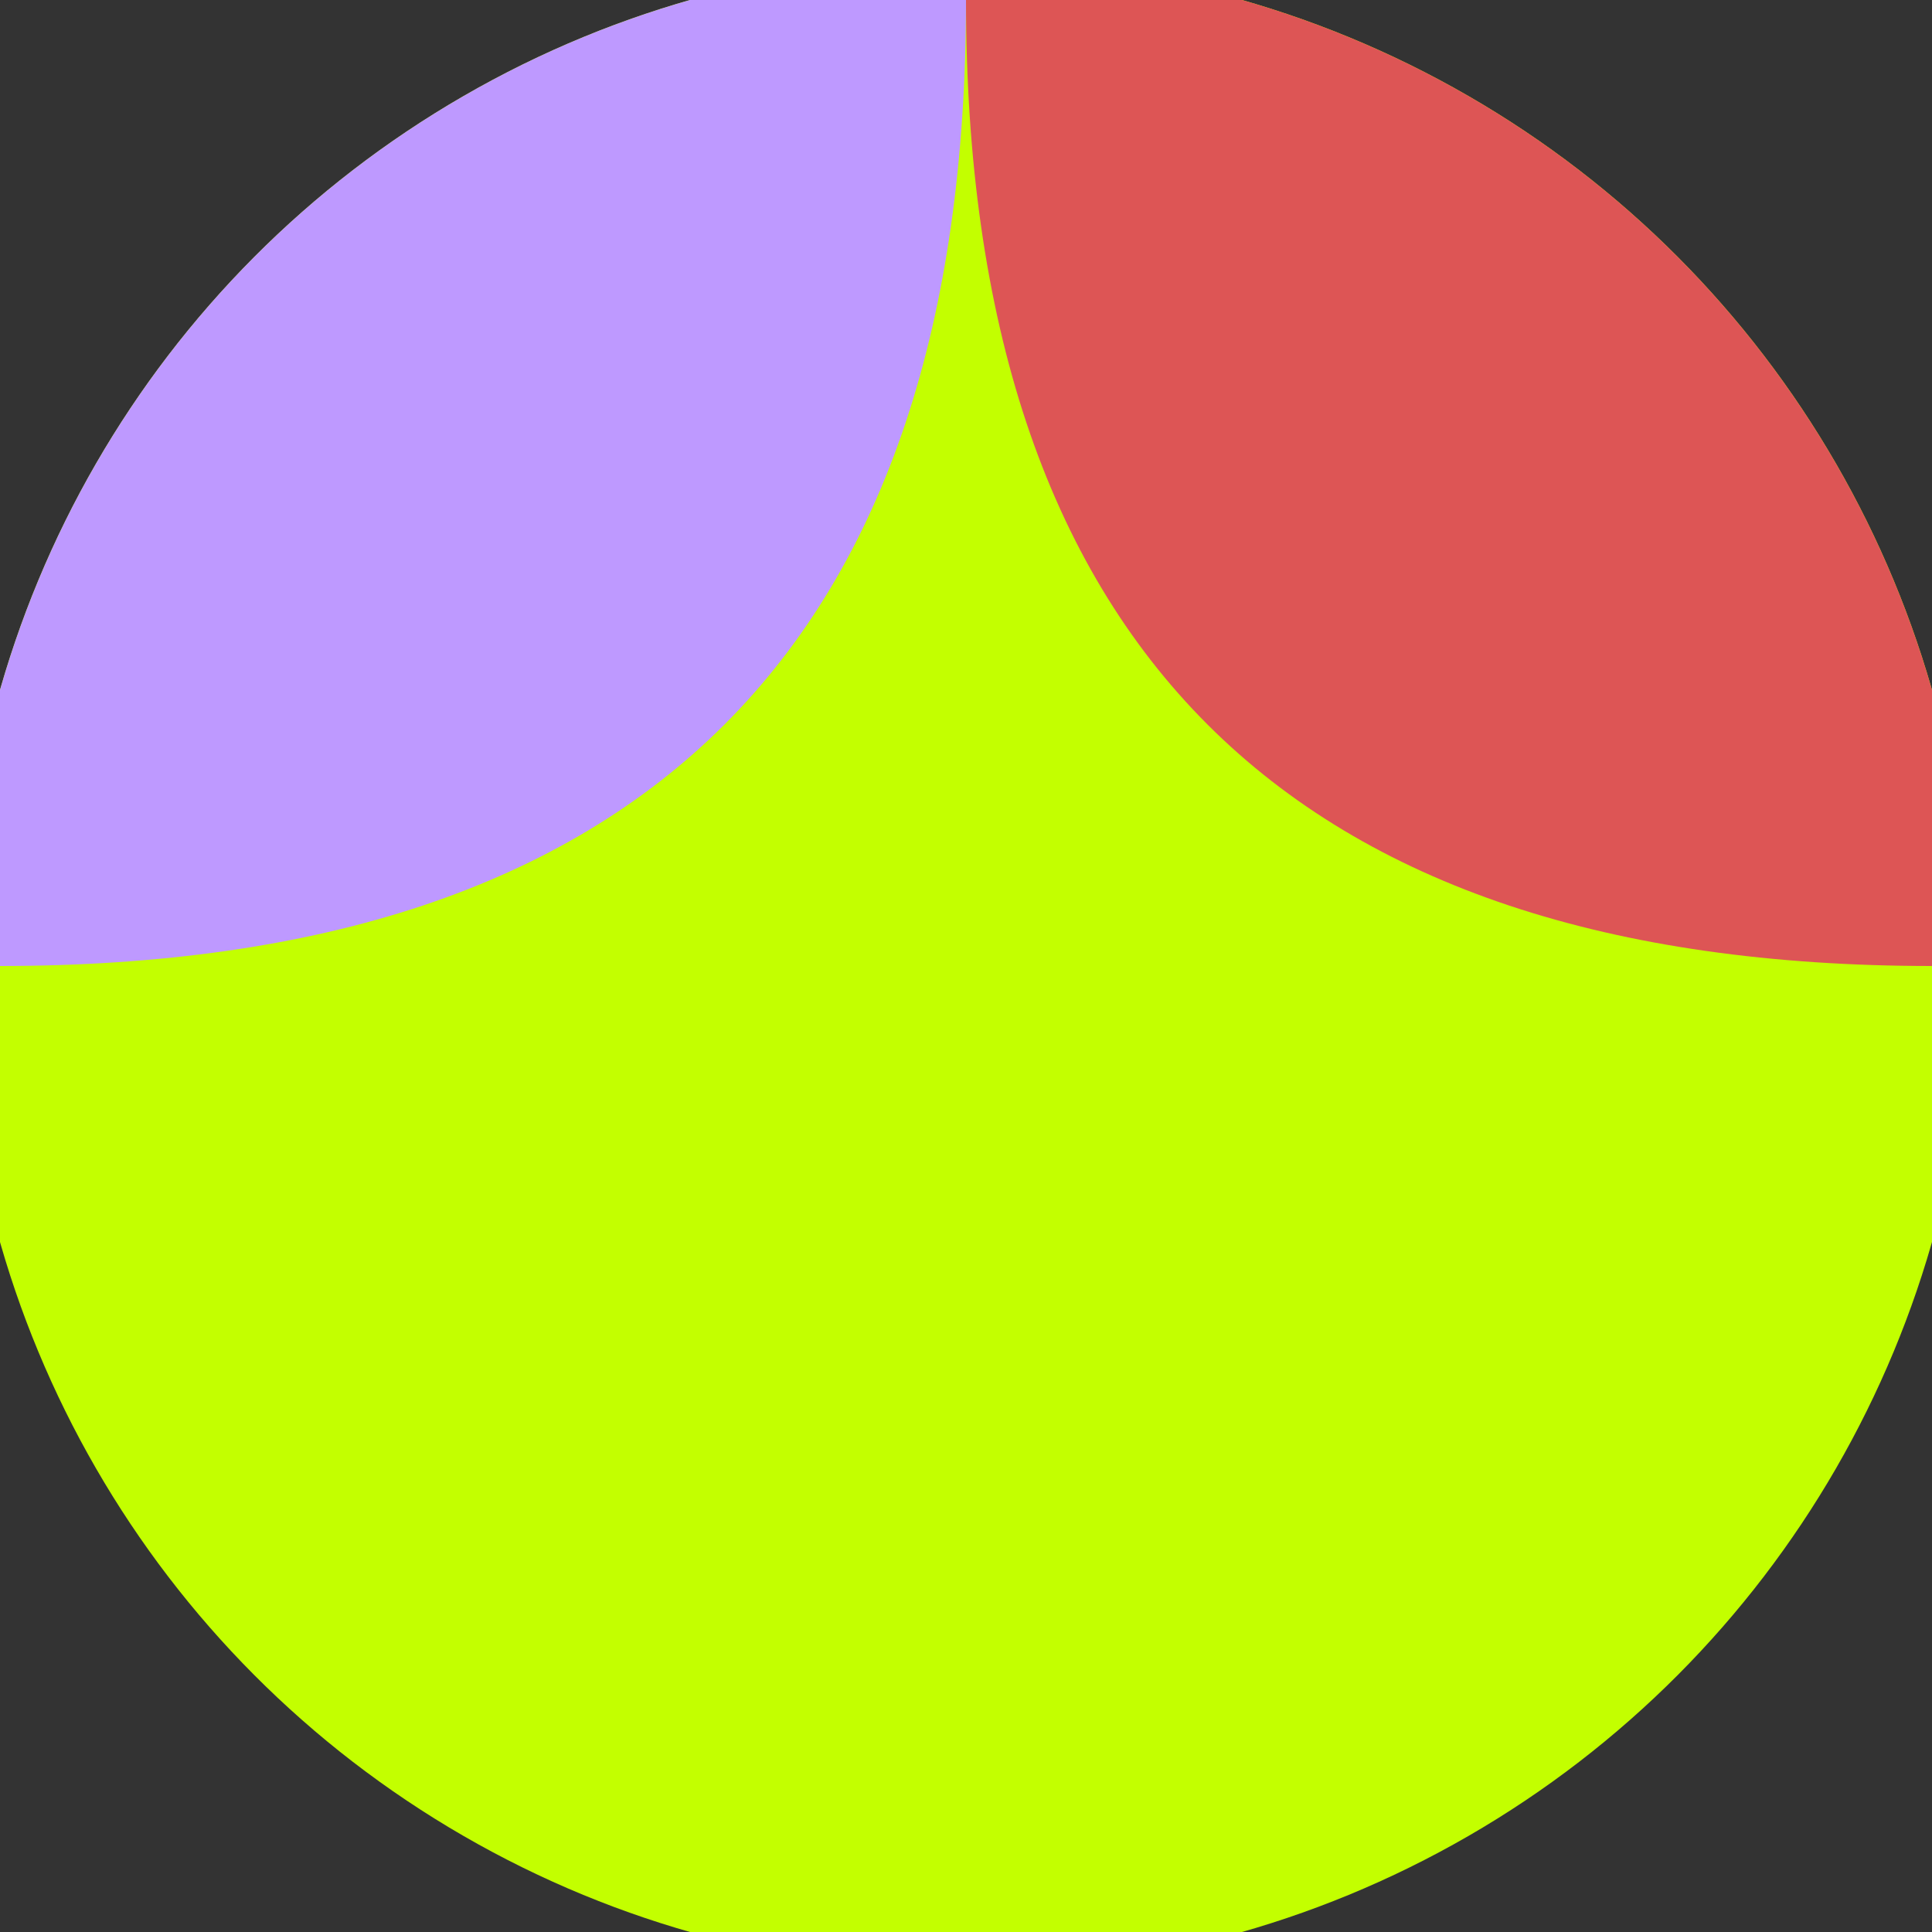
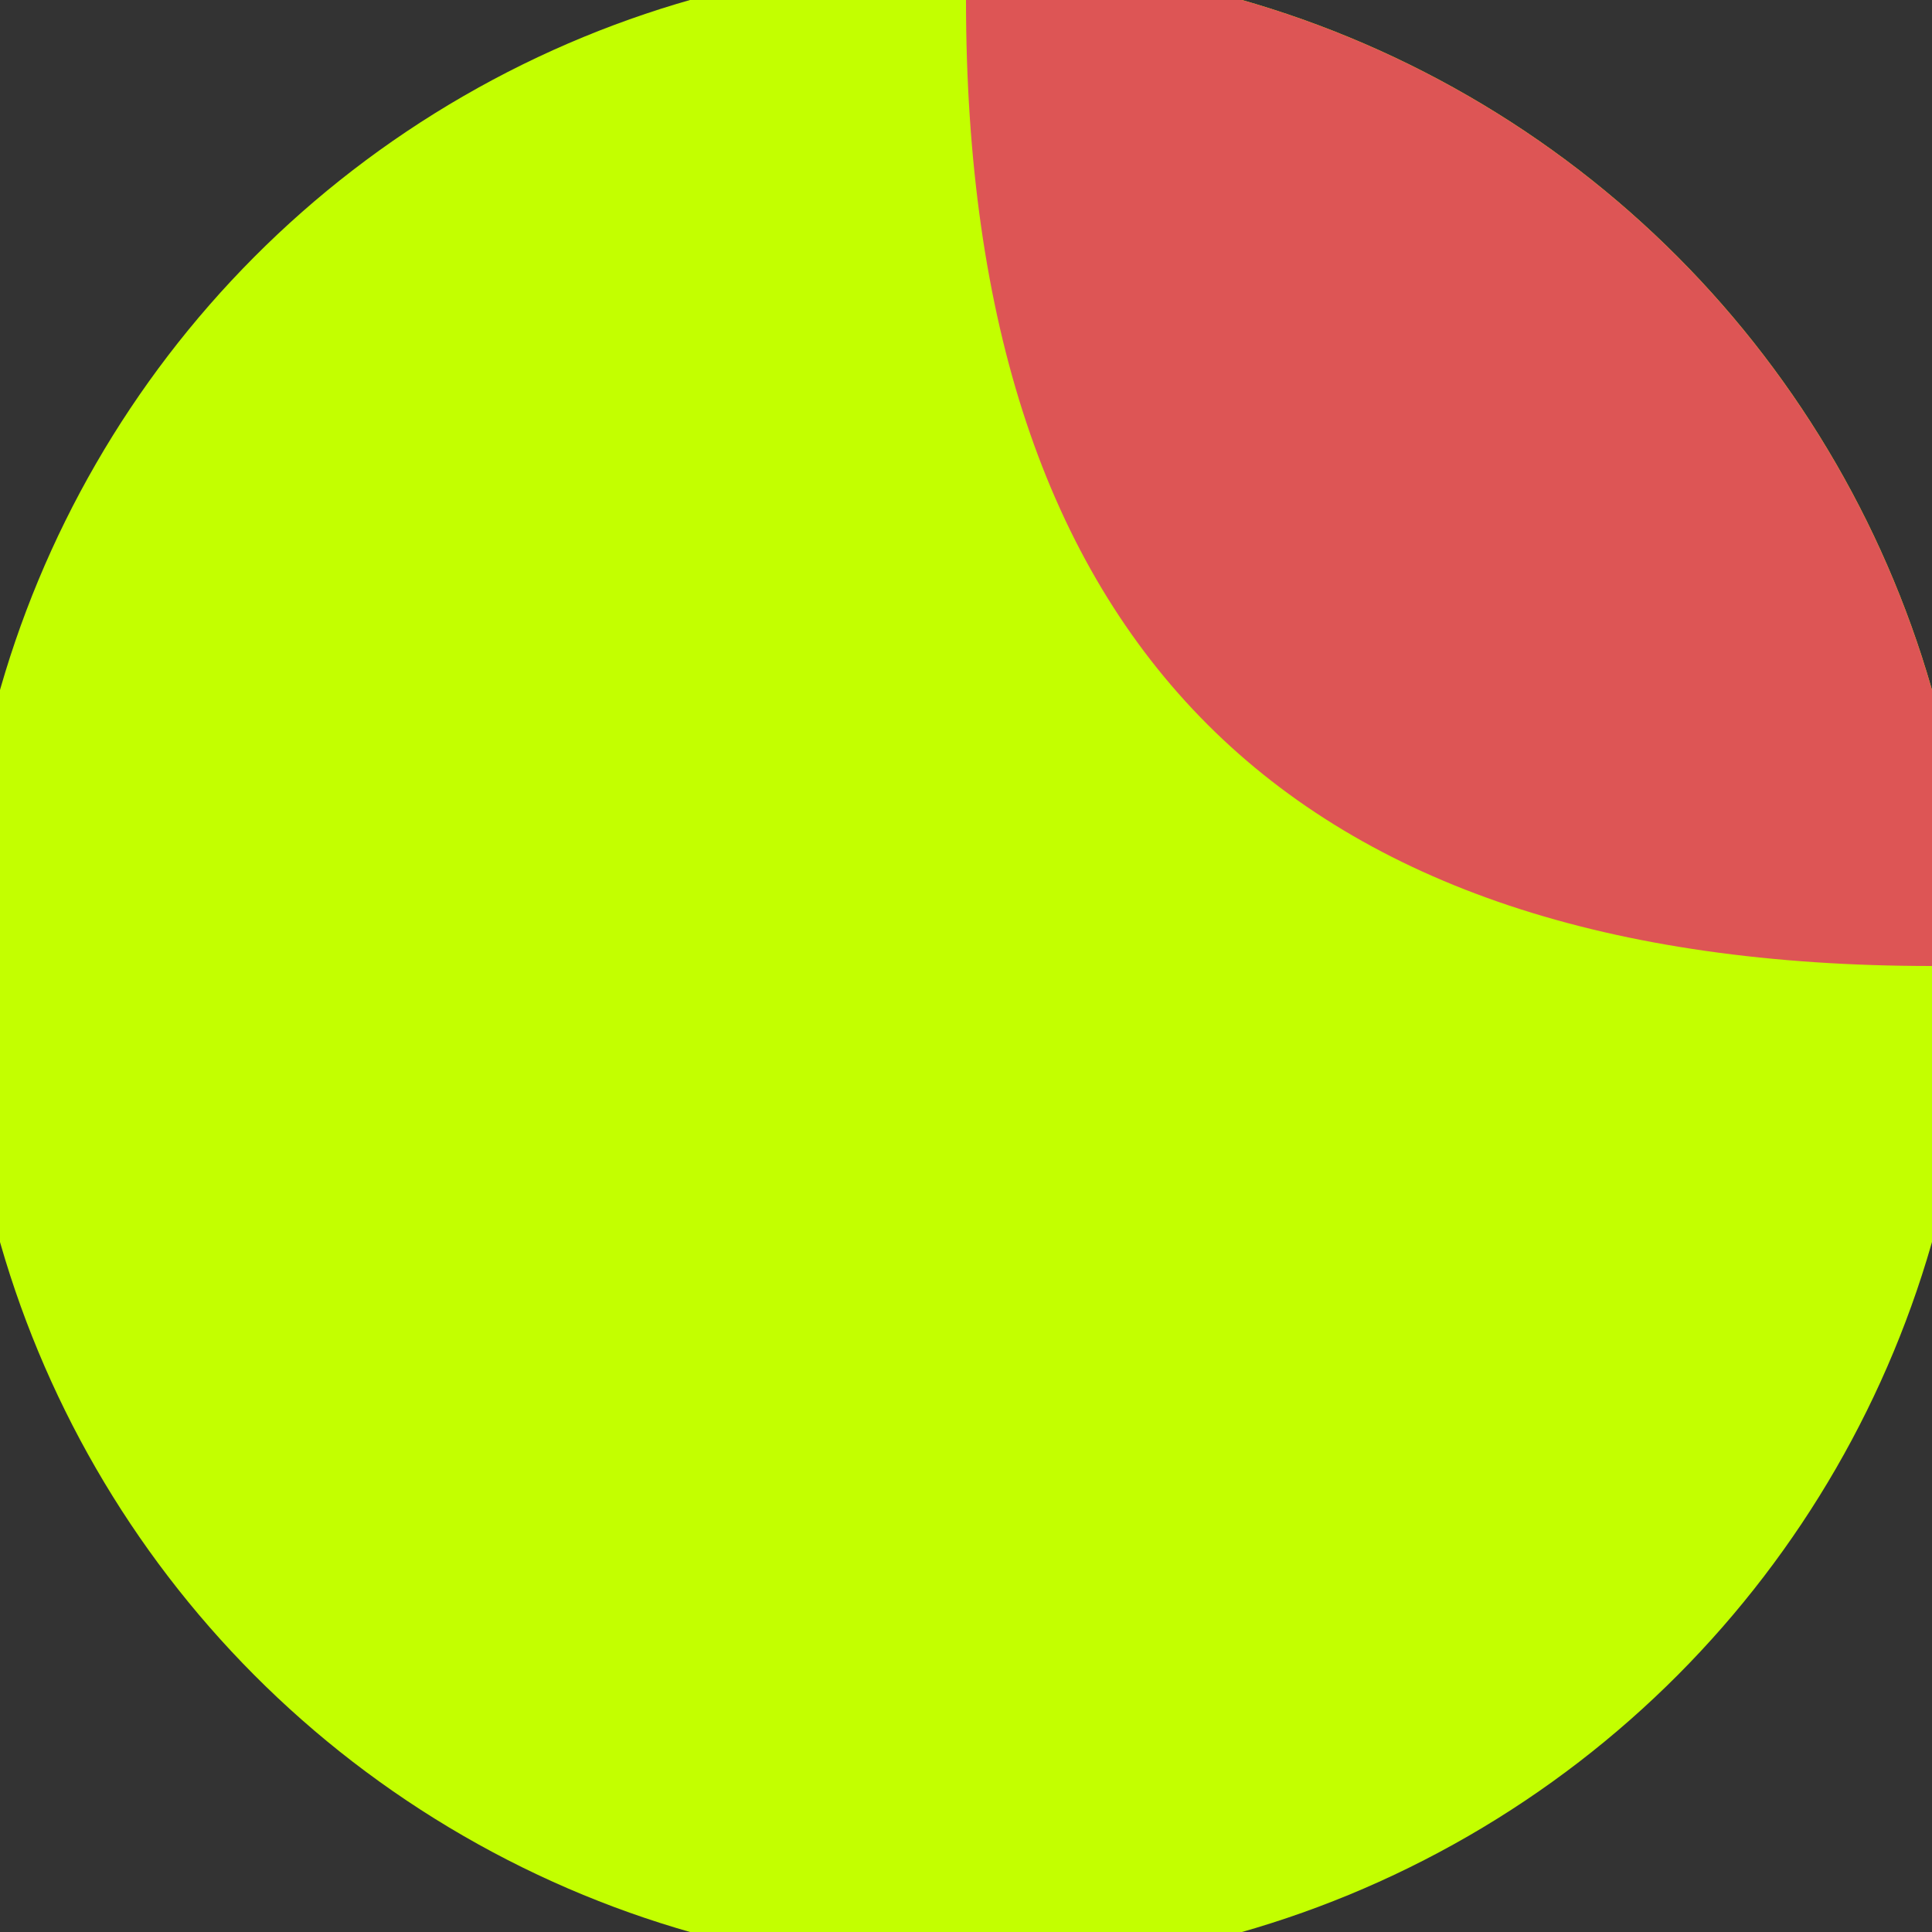
<svg xmlns="http://www.w3.org/2000/svg" width="128" height="128" viewBox="0 0 100 100" shape-rendering="geometricPrecision">
  <rect x="0" y="0" width="100" height="100" fill="#333333" stroke="none" />
  <defs>
    <clipPath id="clip">
      <circle cx="50" cy="50" r="52" />
    </clipPath>
  </defs>
  <g transform="rotate(0 50 50)">
    <rect x="0" y="0" width="100" height="100" fill="#c3ff00" clip-path="url(#clip)" />
-     <path d="M 50 0 Q 50 50 100 50 H 100 V 0 H 50 Z" fill="#dd5555" clip-path="url(#clip)" />
-     <path d="M 50 0 Q 50 50 0 50 H 0 V 0 H 50 Z" fill="#be99ff" clip-path="url(#clip)" />
+     <path d="M 50 0 Q 50 50 100 50 V 0 H 50 Z" fill="#dd5555" clip-path="url(#clip)" />
  </g>
</svg>